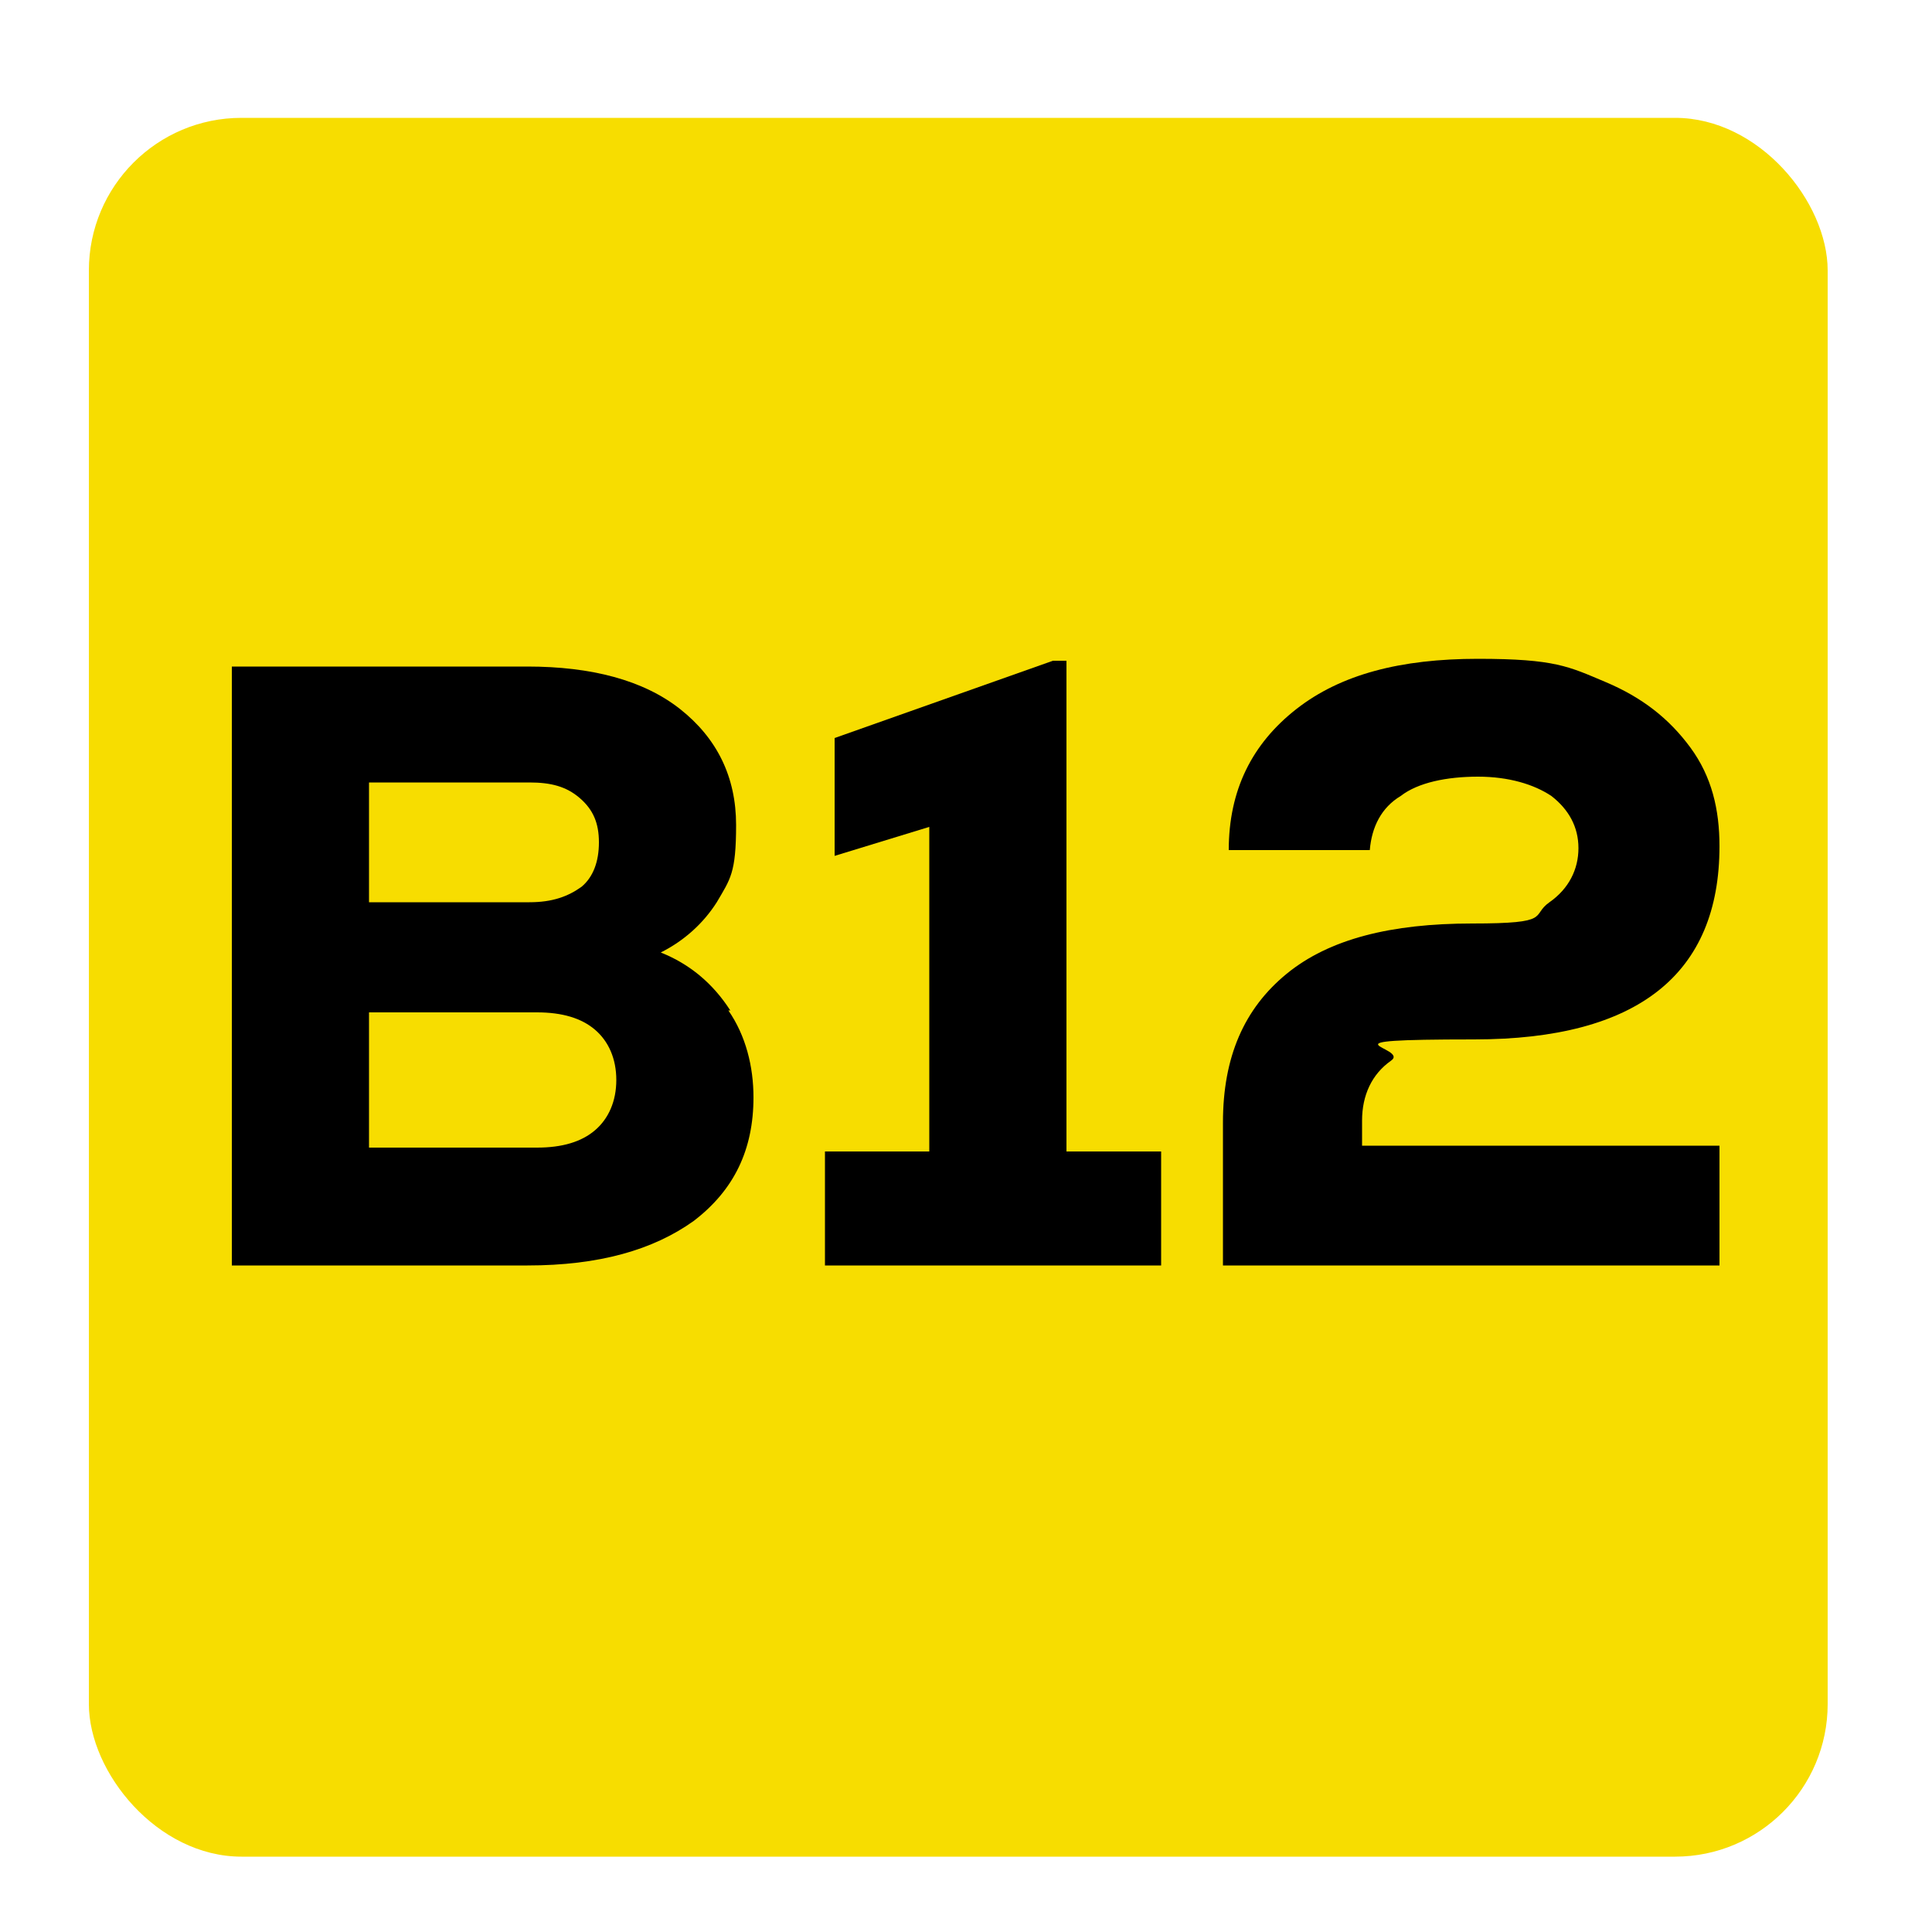
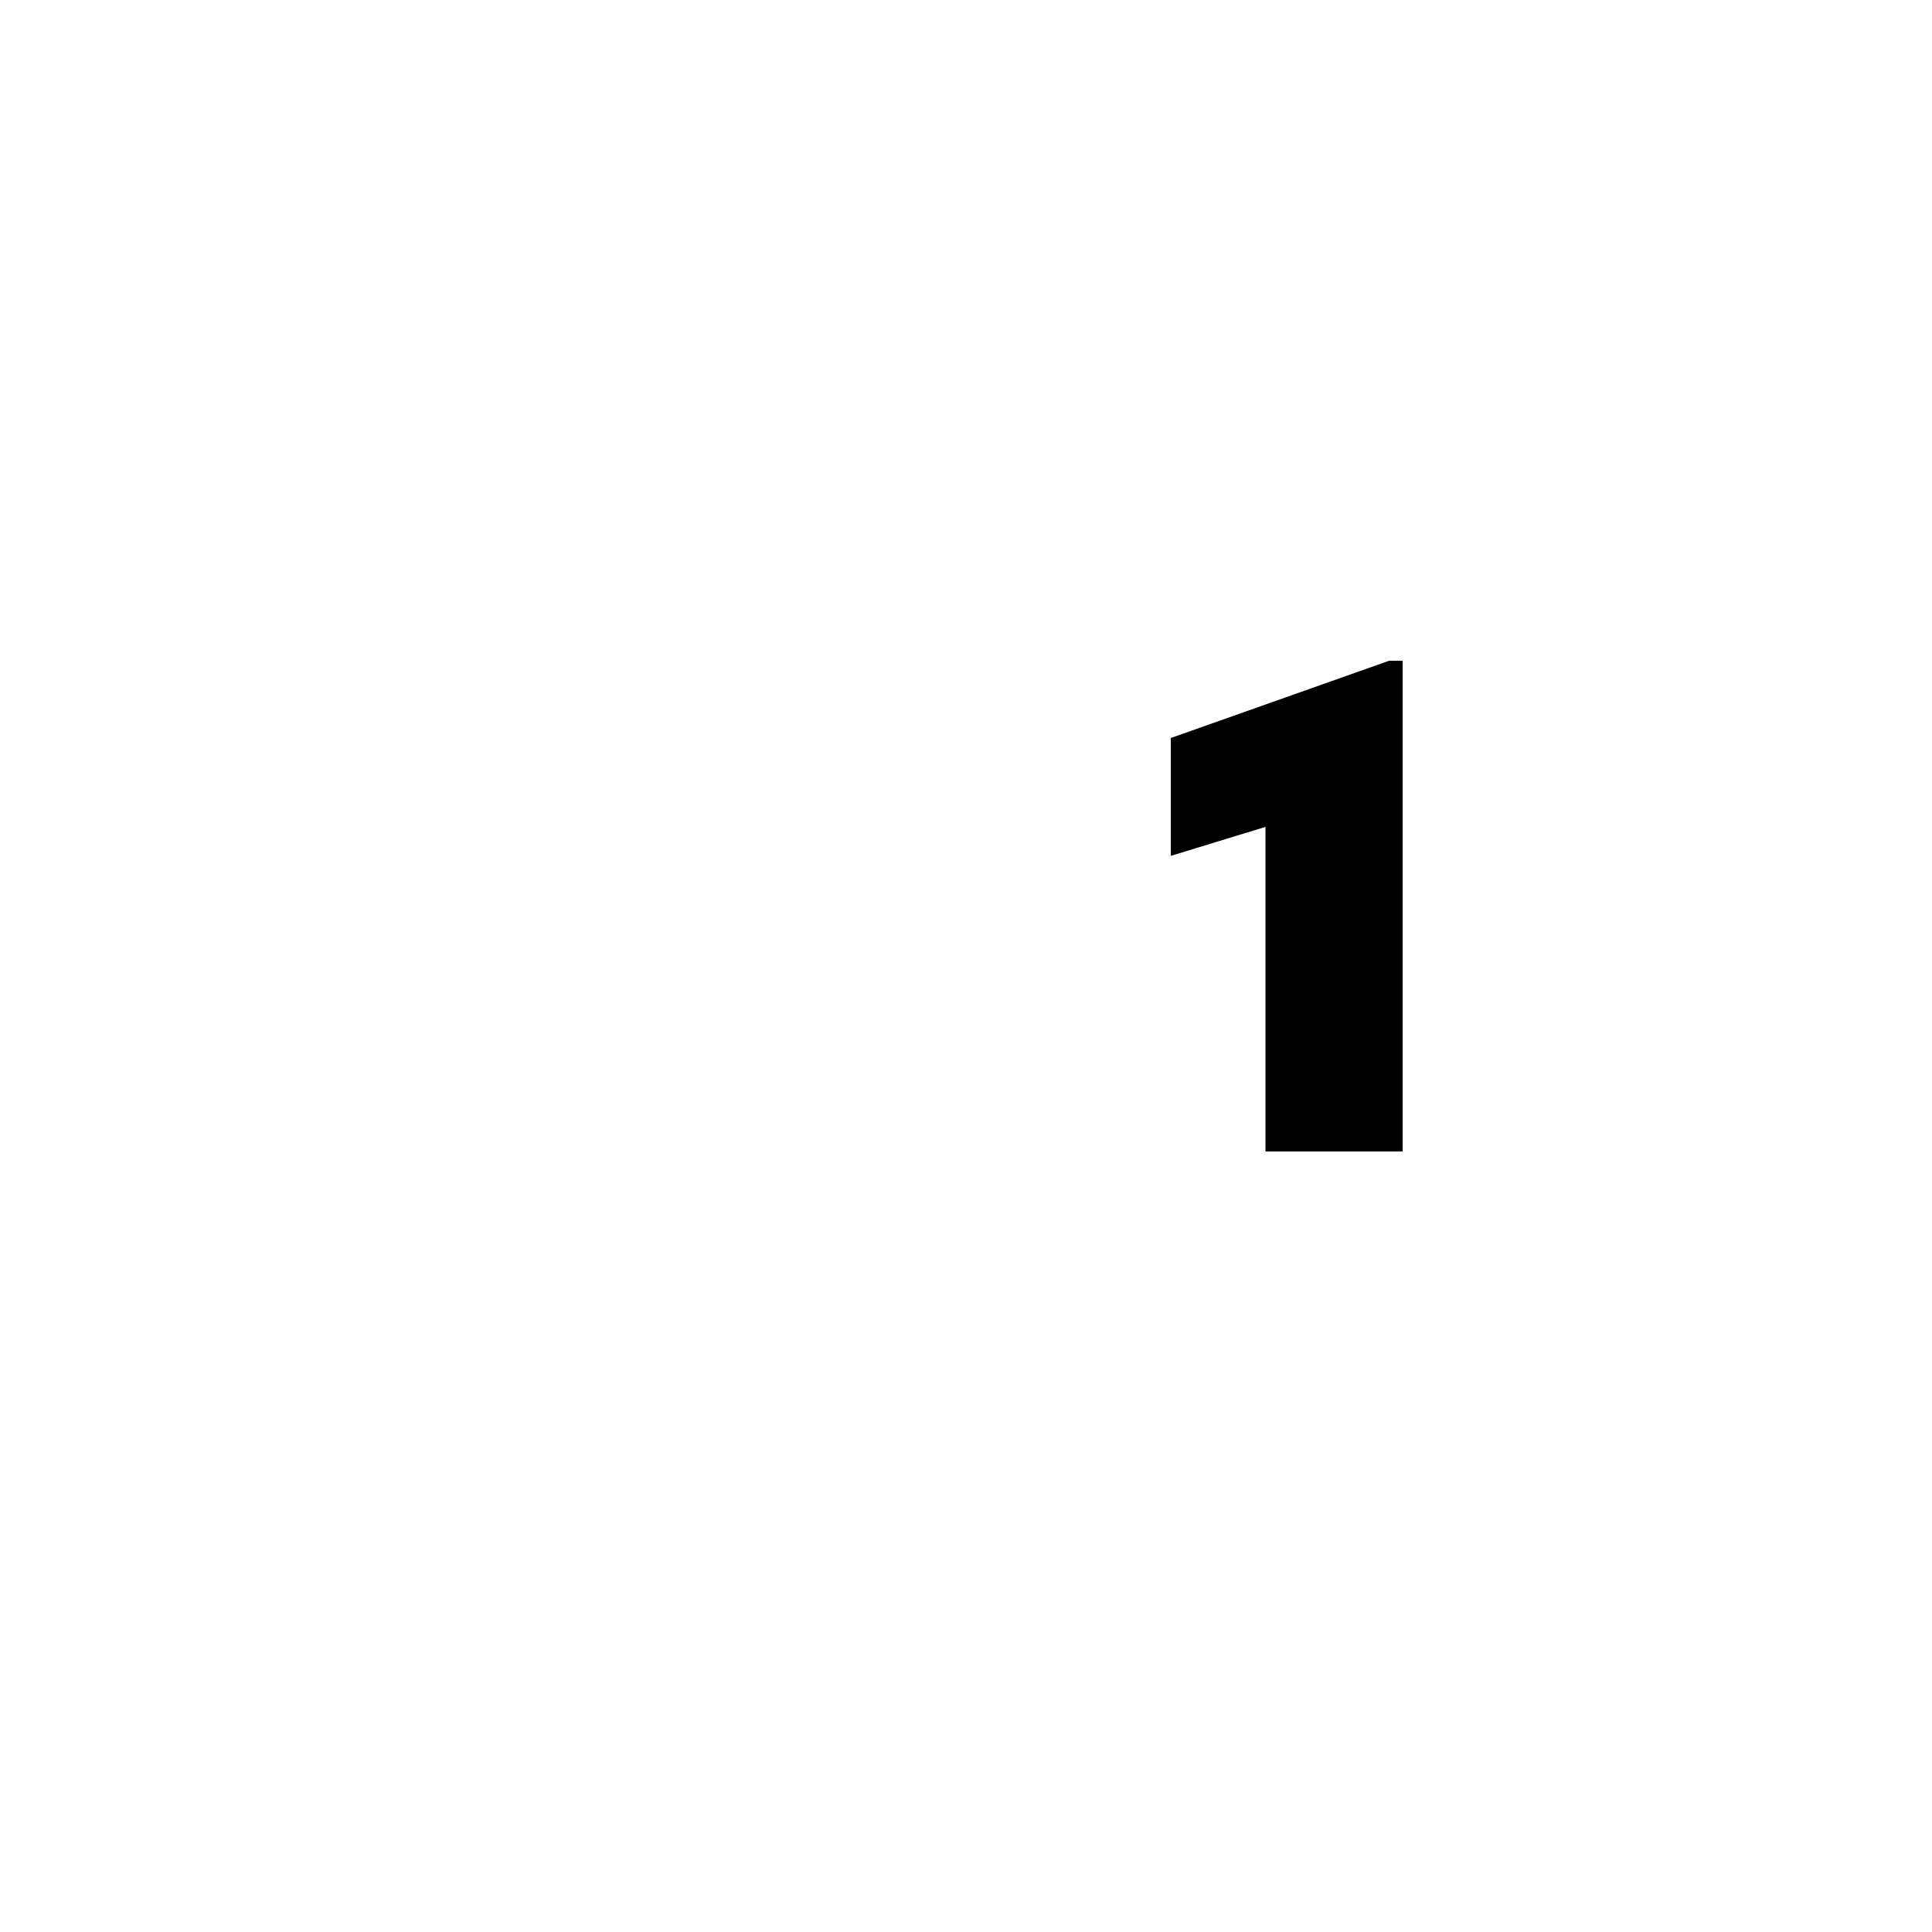
<svg xmlns="http://www.w3.org/2000/svg" id="Layer_1" data-name="Layer 1" width="100" height="100" version="1.1" viewBox="0 0 100 100">
  <defs>
    <style>
      .cls-1 {
        fill: #000;
      }

      .cls-1, .cls-2 {
        stroke-width: 0px;
      }

      .cls-2 {
        fill: #f7dd00;
      }
    </style>
  </defs>
-   <rect class="cls-2" x="4.6" y="6.1" width="90" height="90" rx="7.9" ry="7.9" />
  <g>
-     <path class="cls-1" d="M37.7,52.3c.9,1.3,1.3,2.9,1.3,4.5,0,2.7-1,4.8-3.1,6.4-2.1,1.5-4.9,2.3-8.6,2.3h-15.3v-31h15.3c3.3,0,6,.7,7.9,2.2,1.9,1.5,2.9,3.5,2.9,6s-.3,2.8-1,4c-.7,1.1-1.7,2-2.9,2.6,1.5.6,2.7,1.6,3.6,3ZM19.1,40.5v6.2h8.3c1.2,0,2-.3,2.7-.8.6-.5.9-1.3.9-2.3s-.3-1.7-1-2.3-1.5-.8-2.6-.8h-8.3ZM30.8,58.5c.7-.6,1.1-1.5,1.1-2.6s-.4-2-1.1-2.6c-.7-.6-1.7-.9-3-.9h-8.7v7h8.7c1.3,0,2.3-.3,3-.9Z" />
-     <path class="cls-1" d="M55.2,59.6h4.9v5.9h-17.4v-5.9h5.4v-16.8l-4.9,1.5v-6.1l11.3-4h.7v25.4Z" />
-     <path class="cls-1" d="M70.5,59.3h18.5v6.2h-25.7v-7.4c0-3.4,1.1-5.9,3.3-7.7,2.2-1.8,5.4-2.6,9.6-2.6s3-.4,4-1.1c1-.7,1.5-1.7,1.5-2.8s-.5-2-1.4-2.7c-.9-.6-2.2-1-3.8-1s-3.1.3-4,1c-1,.6-1.5,1.6-1.6,2.8h-7.3c0-3.1,1.2-5.5,3.5-7.3,2.3-1.8,5.4-2.6,9.4-2.6s4.7.4,6.6,1.2c1.9.8,3.3,1.9,4.4,3.4s1.5,3.2,1.5,5.1c0,6.6-4.2,10-12.7,10s-3.3.4-4.3,1.1c-1,.7-1.5,1.8-1.5,3.1v1.4Z" />
+     <path class="cls-1" d="M55.2,59.6h4.9v5.9v-5.9h5.4v-16.8l-4.9,1.5v-6.1l11.3-4h.7v25.4Z" />
  </g>
</svg>